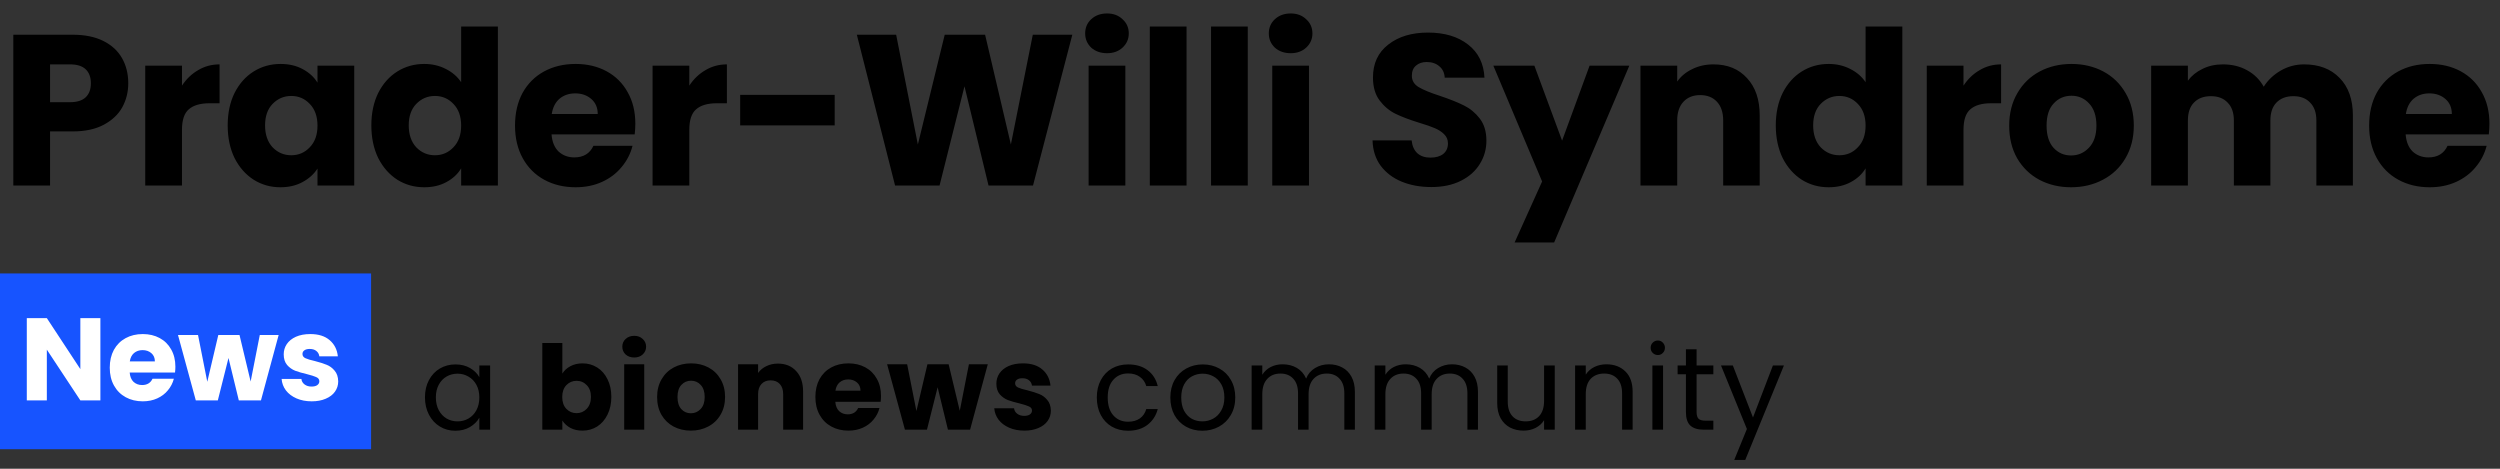
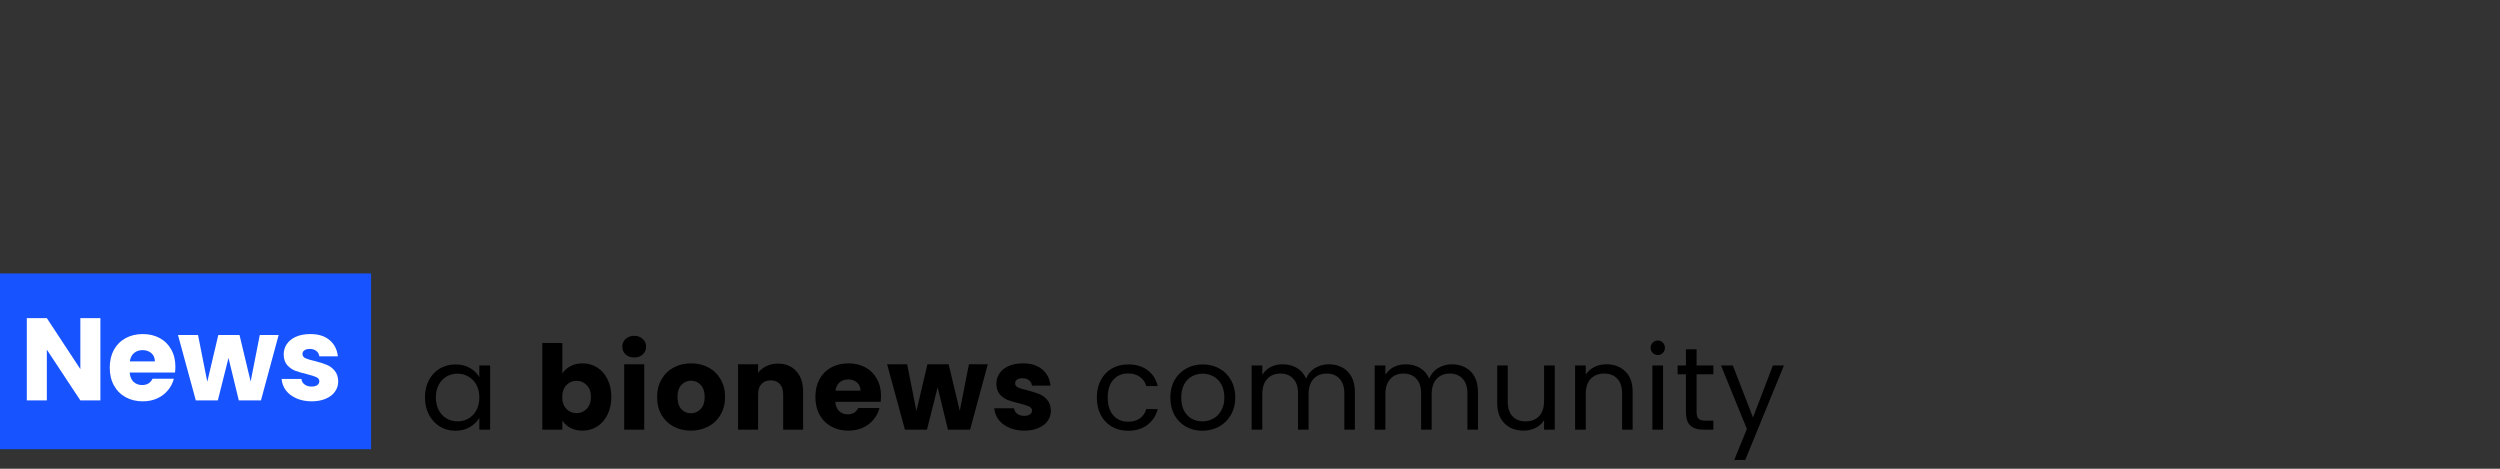
<svg xmlns="http://www.w3.org/2000/svg" width="256" height="48" viewBox="0 0 256 48" fill="none">
  <rect x="0" y="0" width="256" height="48" fill="#333333" stroke="none" />
-   <path d="M13.134 8.528C13.134 9.423 12.929 10.244 12.518 10.992C12.107 11.725 11.477 12.319 10.626 12.774C9.775 13.229 8.719 13.456 7.458 13.456H5.126V19H1.364V3.556H7.458C8.69 3.556 9.731 3.769 10.582 4.194C11.433 4.619 12.071 5.206 12.496 5.954C12.921 6.702 13.134 7.56 13.134 8.528ZM7.172 10.464C7.891 10.464 8.426 10.295 8.778 9.958C9.13 9.621 9.306 9.144 9.306 8.528C9.306 7.912 9.13 7.435 8.778 7.098C8.426 6.761 7.891 6.592 7.172 6.592H5.126V10.464H7.172ZM18.634 8.77C19.075 8.095 19.625 7.567 20.285 7.186C20.945 6.79 21.678 6.592 22.485 6.592V10.574H21.451C20.512 10.574 19.808 10.779 19.338 11.19C18.869 11.586 18.634 12.29 18.634 13.302V19H14.873V6.724H18.634V8.77ZM23.315 12.84C23.315 11.579 23.549 10.471 24.019 9.518C24.503 8.565 25.155 7.831 25.977 7.318C26.798 6.805 27.715 6.548 28.727 6.548C29.592 6.548 30.347 6.724 30.993 7.076C31.653 7.428 32.159 7.89 32.511 8.462V6.724H36.273V19H32.511V17.262C32.144 17.834 31.631 18.296 30.971 18.648C30.325 19 29.57 19.176 28.705 19.176C27.707 19.176 26.798 18.919 25.977 18.406C25.155 17.878 24.503 17.137 24.019 16.184C23.549 15.216 23.315 14.101 23.315 12.84ZM32.511 12.862C32.511 11.923 32.247 11.183 31.719 10.64C31.205 10.097 30.575 9.826 29.827 9.826C29.079 9.826 28.441 10.097 27.913 10.64C27.399 11.168 27.143 11.901 27.143 12.84C27.143 13.779 27.399 14.527 27.913 15.084C28.441 15.627 29.079 15.898 29.827 15.898C30.575 15.898 31.205 15.627 31.719 15.084C32.247 14.541 32.511 13.801 32.511 12.862ZM38.026 12.84C38.026 11.579 38.261 10.471 38.73 9.518C39.214 8.565 39.867 7.831 40.688 7.318C41.51 6.805 42.426 6.548 43.438 6.548C44.245 6.548 44.978 6.717 45.638 7.054C46.313 7.391 46.841 7.846 47.222 8.418V2.72H50.984V19H47.222V17.24C46.87 17.827 46.364 18.296 45.704 18.648C45.059 19 44.304 19.176 43.438 19.176C42.426 19.176 41.51 18.919 40.688 18.406C39.867 17.878 39.214 17.137 38.73 16.184C38.261 15.216 38.026 14.101 38.026 12.84ZM47.222 12.862C47.222 11.923 46.958 11.183 46.43 10.64C45.917 10.097 45.286 9.826 44.538 9.826C43.79 9.826 43.152 10.097 42.624 10.64C42.111 11.168 41.854 11.901 41.854 12.84C41.854 13.779 42.111 14.527 42.624 15.084C43.152 15.627 43.79 15.898 44.538 15.898C45.286 15.898 45.917 15.627 46.43 15.084C46.958 14.541 47.222 13.801 47.222 12.862ZM65.058 12.664C65.058 13.016 65.036 13.383 64.992 13.764H56.478C56.537 14.527 56.779 15.113 57.204 15.524C57.644 15.92 58.179 16.118 58.81 16.118C59.749 16.118 60.401 15.722 60.768 14.93H64.772C64.567 15.737 64.193 16.463 63.65 17.108C63.122 17.753 62.455 18.259 61.648 18.626C60.841 18.993 59.939 19.176 58.942 19.176C57.739 19.176 56.669 18.919 55.73 18.406C54.791 17.893 54.058 17.159 53.53 16.206C53.002 15.253 52.738 14.138 52.738 12.862C52.738 11.586 52.995 10.471 53.508 9.518C54.036 8.565 54.769 7.831 55.708 7.318C56.647 6.805 57.725 6.548 58.942 6.548C60.13 6.548 61.186 6.797 62.11 7.296C63.034 7.795 63.753 8.506 64.266 9.43C64.794 10.354 65.058 11.432 65.058 12.664ZM61.208 11.674C61.208 11.029 60.988 10.515 60.548 10.134C60.108 9.753 59.558 9.562 58.898 9.562C58.267 9.562 57.732 9.745 57.292 10.112C56.867 10.479 56.603 10.999 56.5 11.674H61.208ZM70.585 8.77C71.025 8.095 71.575 7.567 72.235 7.186C72.895 6.79 73.628 6.592 74.435 6.592V10.574H73.401C72.462 10.574 71.758 10.779 71.289 11.19C70.819 11.586 70.585 12.29 70.585 13.302V19H66.823V6.724H70.585V8.77ZM85.473 9.716V12.84H75.793V9.716H85.473ZM109.806 3.556L105.78 19H101.226L98.763 8.836L96.21 19H91.656L87.74 3.556H91.766L93.989 14.798L96.739 3.556H100.874L103.514 14.798L105.758 3.556H109.806ZM113.365 5.448C112.705 5.448 112.162 5.257 111.737 4.876C111.326 4.48 111.121 3.996 111.121 3.424C111.121 2.837 111.326 2.353 111.737 1.972C112.162 1.576 112.705 1.378 113.365 1.378C114.01 1.378 114.538 1.576 114.949 1.972C115.374 2.353 115.587 2.837 115.587 3.424C115.587 3.996 115.374 4.48 114.949 4.876C114.538 5.257 114.01 5.448 113.365 5.448ZM115.235 6.724V19H111.473V6.724H115.235ZM121.503 2.72V19H117.741V2.72H121.503ZM127.772 2.72V19H124.01V2.72H127.772ZM132.17 5.448C131.51 5.448 130.967 5.257 130.542 4.876C130.131 4.48 129.926 3.996 129.926 3.424C129.926 2.837 130.131 2.353 130.542 1.972C130.967 1.576 131.51 1.378 132.17 1.378C132.815 1.378 133.343 1.576 133.754 1.972C134.179 2.353 134.392 2.837 134.392 3.424C134.392 3.996 134.179 4.48 133.754 4.876C133.343 5.257 132.815 5.448 132.17 5.448ZM134.04 6.724V19H130.278V6.724H134.04ZM146.576 19.154C145.447 19.154 144.435 18.971 143.54 18.604C142.646 18.237 141.927 17.695 141.384 16.976C140.856 16.257 140.578 15.392 140.548 14.38H144.552C144.611 14.952 144.809 15.392 145.146 15.7C145.484 15.993 145.924 16.14 146.466 16.14C147.024 16.14 147.464 16.015 147.786 15.766C148.109 15.502 148.27 15.143 148.27 14.688C148.27 14.307 148.138 13.991 147.874 13.742C147.625 13.493 147.31 13.287 146.928 13.126C146.562 12.965 146.034 12.781 145.344 12.576C144.347 12.268 143.533 11.96 142.902 11.652C142.272 11.344 141.729 10.889 141.274 10.288C140.82 9.687 140.592 8.902 140.592 7.934C140.592 6.497 141.113 5.375 142.154 4.568C143.196 3.747 144.552 3.336 146.224 3.336C147.926 3.336 149.297 3.747 150.338 4.568C151.38 5.375 151.937 6.504 152.01 7.956H147.94C147.911 7.457 147.728 7.069 147.39 6.79C147.053 6.497 146.62 6.35 146.092 6.35C145.638 6.35 145.271 6.475 144.992 6.724C144.714 6.959 144.574 7.303 144.574 7.758C144.574 8.257 144.809 8.645 145.278 8.924C145.748 9.203 146.481 9.503 147.478 9.826C148.476 10.163 149.282 10.486 149.898 10.794C150.529 11.102 151.072 11.549 151.526 12.136C151.981 12.723 152.208 13.478 152.208 14.402C152.208 15.282 151.981 16.081 151.526 16.8C151.086 17.519 150.441 18.091 149.59 18.516C148.74 18.941 147.735 19.154 146.576 19.154ZM166.844 6.724L159.144 24.83H155.096L157.912 18.582L152.918 6.724H157.12L159.958 14.402L162.774 6.724H166.844ZM175.464 6.592C176.901 6.592 178.045 7.061 178.896 8C179.761 8.924 180.194 10.2 180.194 11.828V19H176.454V12.334C176.454 11.513 176.241 10.875 175.816 10.42C175.391 9.965 174.819 9.738 174.1 9.738C173.381 9.738 172.809 9.965 172.384 10.42C171.959 10.875 171.746 11.513 171.746 12.334V19H167.984V6.724H171.746V8.352C172.127 7.809 172.641 7.384 173.286 7.076C173.931 6.753 174.657 6.592 175.464 6.592ZM181.84 12.84C181.84 11.579 182.075 10.471 182.544 9.518C183.028 8.565 183.681 7.831 184.502 7.318C185.323 6.805 186.24 6.548 187.252 6.548C188.059 6.548 188.792 6.717 189.452 7.054C190.127 7.391 190.655 7.846 191.036 8.418V2.72H194.798V19H191.036V17.24C190.684 17.827 190.178 18.296 189.518 18.648C188.873 19 188.117 19.176 187.252 19.176C186.24 19.176 185.323 18.919 184.502 18.406C183.681 17.878 183.028 17.137 182.544 16.184C182.075 15.216 181.84 14.101 181.84 12.84ZM191.036 12.862C191.036 11.923 190.772 11.183 190.244 10.64C189.731 10.097 189.1 9.826 188.352 9.826C187.604 9.826 186.966 10.097 186.438 10.64C185.925 11.168 185.668 11.901 185.668 12.84C185.668 13.779 185.925 14.527 186.438 15.084C186.966 15.627 187.604 15.898 188.352 15.898C189.1 15.898 189.731 15.627 190.244 15.084C190.772 14.541 191.036 13.801 191.036 12.862ZM201.062 8.77C201.502 8.095 202.052 7.567 202.712 7.186C203.372 6.79 204.105 6.592 204.912 6.592V10.574H203.878C202.939 10.574 202.235 10.779 201.766 11.19C201.296 11.586 201.062 12.29 201.062 13.302V19H197.3V6.724H201.062V8.77ZM212.078 19.176C210.875 19.176 209.79 18.919 208.822 18.406C207.869 17.893 207.113 17.159 206.556 16.206C206.013 15.253 205.742 14.138 205.742 12.862C205.742 11.601 206.021 10.493 206.578 9.54C207.135 8.572 207.898 7.831 208.866 7.318C209.834 6.805 210.919 6.548 212.122 6.548C213.325 6.548 214.41 6.805 215.378 7.318C216.346 7.831 217.109 8.572 217.666 9.54C218.223 10.493 218.502 11.601 218.502 12.862C218.502 14.123 218.216 15.238 217.644 16.206C217.087 17.159 216.317 17.893 215.334 18.406C214.366 18.919 213.281 19.176 212.078 19.176ZM212.078 15.92C212.797 15.92 213.405 15.656 213.904 15.128C214.417 14.6 214.674 13.845 214.674 12.862C214.674 11.879 214.425 11.124 213.926 10.596C213.442 10.068 212.841 9.804 212.122 9.804C211.389 9.804 210.78 10.068 210.296 10.596C209.812 11.109 209.57 11.865 209.57 12.862C209.57 13.845 209.805 14.6 210.274 15.128C210.758 15.656 211.359 15.92 212.078 15.92ZM235.942 6.592C237.467 6.592 238.677 7.054 239.572 7.978C240.481 8.902 240.936 10.185 240.936 11.828V19H237.196V12.334C237.196 11.542 236.983 10.933 236.558 10.508C236.147 10.068 235.575 9.848 234.842 9.848C234.108 9.848 233.529 10.068 233.104 10.508C232.693 10.933 232.488 11.542 232.488 12.334V19H228.748V12.334C228.748 11.542 228.535 10.933 228.11 10.508C227.699 10.068 227.127 9.848 226.394 9.848C225.66 9.848 225.081 10.068 224.656 10.508C224.245 10.933 224.04 11.542 224.04 12.334V19H220.278V6.724H224.04V8.264C224.421 7.751 224.92 7.347 225.536 7.054C226.152 6.746 226.848 6.592 227.626 6.592C228.55 6.592 229.371 6.79 230.09 7.186C230.823 7.582 231.395 8.147 231.806 8.88C232.231 8.205 232.81 7.655 233.544 7.23C234.277 6.805 235.076 6.592 235.942 6.592ZM254.919 12.664C254.919 13.016 254.897 13.383 254.853 13.764H246.339C246.397 14.527 246.639 15.113 247.065 15.524C247.505 15.92 248.04 16.118 248.671 16.118C249.609 16.118 250.262 15.722 250.629 14.93H254.633C254.427 15.737 254.053 16.463 253.511 17.108C252.983 17.753 252.315 18.259 251.509 18.626C250.702 18.993 249.8 19.176 248.803 19.176C247.6 19.176 246.529 18.919 245.591 18.406C244.652 17.893 243.919 17.159 243.391 16.206C242.863 15.253 242.599 14.138 242.599 12.862C242.599 11.586 242.855 10.471 243.369 9.518C243.897 8.565 244.63 7.831 245.569 7.318C246.507 6.805 247.585 6.548 248.803 6.548C249.991 6.548 251.047 6.797 251.971 7.296C252.895 7.795 253.613 8.506 254.127 9.43C254.655 10.354 254.919 11.432 254.919 12.664ZM251.069 11.674C251.069 11.029 250.849 10.515 250.409 10.134C249.969 9.753 249.419 9.562 248.759 9.562C248.128 9.562 247.593 9.745 247.153 10.112C246.727 10.479 246.463 10.999 246.361 11.674H251.069Z" fill="black" />
  <path d="M43.516 40.688C43.516 40.016 43.652 39.428 43.924 38.924C44.196 38.412 44.568 38.016 45.04 37.736C45.52 37.456 46.052 37.316 46.636 37.316C47.212 37.316 47.712 37.44 48.136 37.688C48.56 37.936 48.876 38.248 49.084 38.624V37.424H50.188V44H49.084V42.776C48.868 43.16 48.544 43.48 48.112 43.736C47.688 43.984 47.192 44.108 46.624 44.108C46.04 44.108 45.512 43.964 45.04 43.676C44.568 43.388 44.196 42.984 43.924 42.464C43.652 41.944 43.516 41.352 43.516 40.688ZM49.084 40.7C49.084 40.204 48.984 39.772 48.784 39.404C48.584 39.036 48.312 38.756 47.968 38.564C47.632 38.364 47.26 38.264 46.852 38.264C46.444 38.264 46.072 38.36 45.736 38.552C45.4 38.744 45.132 39.024 44.932 39.392C44.732 39.76 44.632 40.192 44.632 40.688C44.632 41.192 44.732 41.632 44.932 42.008C45.132 42.376 45.4 42.66 45.736 42.86C46.072 43.052 46.444 43.148 46.852 43.148C47.26 43.148 47.632 43.052 47.968 42.86C48.312 42.66 48.584 42.376 48.784 42.008C48.984 41.632 49.084 41.196 49.084 40.7ZM57.585 38.252C57.777 37.94 58.053 37.688 58.413 37.496C58.773 37.304 59.185 37.208 59.649 37.208C60.201 37.208 60.701 37.348 61.149 37.628C61.597 37.908 61.949 38.308 62.205 38.828C62.469 39.348 62.601 39.952 62.601 40.64C62.601 41.328 62.469 41.936 62.205 42.464C61.949 42.984 61.597 43.388 61.149 43.676C60.701 43.956 60.201 44.096 59.649 44.096C59.177 44.096 58.765 44.004 58.413 43.82C58.061 43.628 57.785 43.376 57.585 43.064V44H55.533V35.12H57.585V38.252ZM60.513 40.64C60.513 40.128 60.369 39.728 60.081 39.44C59.801 39.144 59.453 38.996 59.037 38.996C58.629 38.996 58.281 39.144 57.993 39.44C57.713 39.736 57.573 40.14 57.573 40.652C57.573 41.164 57.713 41.568 57.993 41.864C58.281 42.16 58.629 42.308 59.037 42.308C59.445 42.308 59.793 42.16 60.081 41.864C60.369 41.56 60.513 41.152 60.513 40.64ZM64.949 36.608C64.589 36.608 64.293 36.504 64.061 36.296C63.837 36.08 63.725 35.816 63.725 35.504C63.725 35.184 63.837 34.92 64.061 34.712C64.293 34.496 64.589 34.388 64.949 34.388C65.301 34.388 65.589 34.496 65.813 34.712C66.045 34.92 66.161 35.184 66.161 35.504C66.161 35.816 66.045 36.08 65.813 36.296C65.589 36.504 65.301 36.608 64.949 36.608ZM65.969 37.304V44H63.917V37.304H65.969ZM70.744 44.096C70.088 44.096 69.496 43.956 68.968 43.676C68.448 43.396 68.036 42.996 67.732 42.476C67.436 41.956 67.288 41.348 67.288 40.652C67.288 39.964 67.44 39.36 67.744 38.84C68.048 38.312 68.464 37.908 68.992 37.628C69.52 37.348 70.112 37.208 70.768 37.208C71.424 37.208 72.016 37.348 72.544 37.628C73.072 37.908 73.488 38.312 73.792 38.84C74.096 39.36 74.248 39.964 74.248 40.652C74.248 41.34 74.092 41.948 73.78 42.476C73.476 42.996 73.056 43.396 72.52 43.676C71.992 43.956 71.4 44.096 70.744 44.096ZM70.744 42.32C71.136 42.32 71.468 42.176 71.74 41.888C72.02 41.6 72.16 41.188 72.16 40.652C72.16 40.116 72.024 39.704 71.752 39.416C71.488 39.128 71.16 38.984 70.768 38.984C70.368 38.984 70.036 39.128 69.772 39.416C69.508 39.696 69.376 40.108 69.376 40.652C69.376 41.188 69.504 41.6 69.76 41.888C70.024 42.176 70.352 42.32 70.744 42.32ZM79.657 37.232C80.441 37.232 81.065 37.488 81.529 38C82.001 38.504 82.237 39.2 82.237 40.088V44H80.197V40.364C80.197 39.916 80.081 39.568 79.849 39.32C79.617 39.072 79.305 38.948 78.913 38.948C78.521 38.948 78.209 39.072 77.977 39.32C77.745 39.568 77.629 39.916 77.629 40.364V44H75.577V37.304H77.629V38.192C77.837 37.896 78.117 37.664 78.469 37.496C78.821 37.32 79.217 37.232 79.657 37.232ZM90.215 40.544C90.215 40.736 90.203 40.936 90.179 41.144H85.535C85.567 41.56 85.699 41.88 85.931 42.104C86.171 42.32 86.463 42.428 86.807 42.428C87.319 42.428 87.675 42.212 87.875 41.78H90.059C89.947 42.22 89.743 42.616 89.447 42.968C89.159 43.32 88.795 43.596 88.355 43.796C87.915 43.996 87.423 44.096 86.879 44.096C86.223 44.096 85.639 43.956 85.127 43.676C84.615 43.396 84.215 42.996 83.927 42.476C83.639 41.956 83.495 41.348 83.495 40.652C83.495 39.956 83.635 39.348 83.915 38.828C84.203 38.308 84.603 37.908 85.115 37.628C85.627 37.348 86.215 37.208 86.879 37.208C87.527 37.208 88.103 37.344 88.607 37.616C89.111 37.888 89.503 38.276 89.783 38.78C90.071 39.284 90.215 39.872 90.215 40.544ZM88.115 40.004C88.115 39.652 87.995 39.372 87.755 39.164C87.515 38.956 87.215 38.852 86.855 38.852C86.511 38.852 86.219 38.952 85.979 39.152C85.747 39.352 85.603 39.636 85.547 40.004H88.115ZM101.149 37.304L99.337 44H97.069L96.013 39.656L94.921 44H92.665L90.841 37.304H92.893L93.841 42.092L94.969 37.304H97.141L98.281 42.068L99.217 37.304H101.149ZM104.896 44.096C104.312 44.096 103.792 43.996 103.336 43.796C102.88 43.596 102.52 43.324 102.256 42.98C101.992 42.628 101.844 42.236 101.812 41.804H103.84C103.864 42.036 103.972 42.224 104.164 42.368C104.356 42.512 104.592 42.584 104.872 42.584C105.128 42.584 105.324 42.536 105.46 42.44C105.604 42.336 105.676 42.204 105.676 42.044C105.676 41.852 105.576 41.712 105.376 41.624C105.176 41.528 104.852 41.424 104.404 41.312C103.924 41.2 103.524 41.084 103.204 40.964C102.884 40.836 102.608 40.64 102.376 40.376C102.144 40.104 102.028 39.74 102.028 39.284C102.028 38.9 102.132 38.552 102.34 38.24C102.556 37.92 102.868 37.668 103.276 37.484C103.692 37.3 104.184 37.208 104.752 37.208C105.592 37.208 106.252 37.416 106.732 37.832C107.22 38.248 107.5 38.8 107.572 39.488H105.676C105.644 39.256 105.54 39.072 105.364 38.936C105.196 38.8 104.972 38.732 104.692 38.732C104.452 38.732 104.268 38.78 104.14 38.876C104.012 38.964 103.948 39.088 103.948 39.248C103.948 39.44 104.048 39.584 104.248 39.68C104.456 39.776 104.776 39.872 105.208 39.968C105.704 40.096 106.108 40.224 106.42 40.352C106.732 40.472 107.004 40.672 107.236 40.952C107.476 41.224 107.6 41.592 107.608 42.056C107.608 42.448 107.496 42.8 107.272 43.112C107.056 43.416 106.74 43.656 106.324 43.832C105.916 44.008 105.44 44.096 104.896 44.096ZM112.314 40.7C112.314 40.02 112.45 39.428 112.722 38.924C112.994 38.412 113.37 38.016 113.85 37.736C114.338 37.456 114.894 37.316 115.518 37.316C116.326 37.316 116.99 37.512 117.51 37.904C118.038 38.296 118.386 38.84 118.554 39.536H117.378C117.266 39.136 117.046 38.82 116.718 38.588C116.398 38.356 115.998 38.24 115.518 38.24C114.894 38.24 114.39 38.456 114.006 38.888C113.622 39.312 113.43 39.916 113.43 40.7C113.43 41.492 113.622 42.104 114.006 42.536C114.39 42.968 114.894 43.184 115.518 43.184C115.998 43.184 116.398 43.072 116.718 42.848C117.038 42.624 117.258 42.304 117.378 41.888H118.554C118.378 42.56 118.026 43.1 117.498 43.508C116.97 43.908 116.31 44.108 115.518 44.108C114.894 44.108 114.338 43.968 113.85 43.688C113.37 43.408 112.994 43.012 112.722 42.5C112.45 41.988 112.314 41.388 112.314 40.7ZM123.119 44.108C122.503 44.108 121.943 43.968 121.439 43.688C120.943 43.408 120.551 43.012 120.263 42.5C119.983 41.98 119.843 41.38 119.843 40.7C119.843 40.028 119.987 39.436 120.275 38.924C120.571 38.404 120.971 38.008 121.475 37.736C121.979 37.456 122.543 37.316 123.167 37.316C123.791 37.316 124.355 37.456 124.859 37.736C125.363 38.008 125.759 38.4 126.047 38.912C126.343 39.424 126.491 40.02 126.491 40.7C126.491 41.38 126.339 41.98 126.035 42.5C125.739 43.012 125.335 43.408 124.823 43.688C124.311 43.968 123.743 44.108 123.119 44.108ZM123.119 43.148C123.511 43.148 123.879 43.056 124.223 42.872C124.567 42.688 124.843 42.412 125.051 42.044C125.267 41.676 125.375 41.228 125.375 40.7C125.375 40.172 125.271 39.724 125.063 39.356C124.855 38.988 124.583 38.716 124.247 38.54C123.911 38.356 123.547 38.264 123.155 38.264C122.755 38.264 122.387 38.356 122.051 38.54C121.723 38.716 121.459 38.988 121.259 39.356C121.059 39.724 120.959 40.172 120.959 40.7C120.959 41.236 121.055 41.688 121.247 42.056C121.447 42.424 121.711 42.7 122.039 42.884C122.367 43.06 122.727 43.148 123.119 43.148ZM136.075 37.304C136.587 37.304 137.043 37.412 137.443 37.628C137.843 37.836 138.159 38.152 138.391 38.576C138.623 39 138.739 39.516 138.739 40.124V44H137.659V40.28C137.659 39.624 137.495 39.124 137.167 38.78C136.847 38.428 136.411 38.252 135.859 38.252C135.291 38.252 134.839 38.436 134.503 38.804C134.167 39.164 133.999 39.688 133.999 40.376V44H132.919V40.28C132.919 39.624 132.755 39.124 132.427 38.78C132.107 38.428 131.671 38.252 131.119 38.252C130.551 38.252 130.099 38.436 129.763 38.804C129.427 39.164 129.259 39.688 129.259 40.376V44H128.167V37.424H129.259V38.372C129.475 38.028 129.763 37.764 130.123 37.58C130.491 37.396 130.895 37.304 131.335 37.304C131.887 37.304 132.375 37.428 132.799 37.676C133.223 37.924 133.539 38.288 133.747 38.768C133.931 38.304 134.235 37.944 134.659 37.688C135.083 37.432 135.555 37.304 136.075 37.304ZM148.679 37.304C149.191 37.304 149.647 37.412 150.047 37.628C150.447 37.836 150.763 38.152 150.995 38.576C151.227 39 151.343 39.516 151.343 40.124V44H150.263V40.28C150.263 39.624 150.099 39.124 149.771 38.78C149.451 38.428 149.015 38.252 148.463 38.252C147.895 38.252 147.443 38.436 147.107 38.804C146.771 39.164 146.603 39.688 146.603 40.376V44H145.523V40.28C145.523 39.624 145.359 39.124 145.031 38.78C144.711 38.428 144.275 38.252 143.723 38.252C143.155 38.252 142.703 38.436 142.367 38.804C142.031 39.164 141.863 39.688 141.863 40.376V44H140.771V37.424H141.863V38.372C142.079 38.028 142.367 37.764 142.727 37.58C143.095 37.396 143.499 37.304 143.939 37.304C144.491 37.304 144.979 37.428 145.403 37.676C145.827 37.924 146.143 38.288 146.351 38.768C146.535 38.304 146.839 37.944 147.263 37.688C147.687 37.432 148.159 37.304 148.679 37.304ZM159.206 37.424V44H158.114V43.028C157.906 43.364 157.614 43.628 157.238 43.82C156.87 44.004 156.462 44.096 156.014 44.096C155.502 44.096 155.042 43.992 154.634 43.784C154.226 43.568 153.902 43.248 153.662 42.824C153.43 42.4 153.314 41.884 153.314 41.276V37.424H154.394V41.132C154.394 41.78 154.558 42.28 154.886 42.632C155.214 42.976 155.662 43.148 156.23 43.148C156.814 43.148 157.274 42.968 157.61 42.608C157.946 42.248 158.114 41.724 158.114 41.036V37.424H159.206ZM164.494 37.304C165.294 37.304 165.942 37.548 166.438 38.036C166.934 38.516 167.182 39.212 167.182 40.124V44H166.102V40.28C166.102 39.624 165.938 39.124 165.61 38.78C165.282 38.428 164.834 38.252 164.266 38.252C163.69 38.252 163.23 38.432 162.886 38.792C162.55 39.152 162.382 39.676 162.382 40.364V44H161.29V37.424H162.382V38.36C162.598 38.024 162.89 37.764 163.258 37.58C163.634 37.396 164.046 37.304 164.494 37.304ZM169.769 36.356C169.561 36.356 169.385 36.284 169.241 36.14C169.097 35.996 169.025 35.82 169.025 35.612C169.025 35.404 169.097 35.228 169.241 35.084C169.385 34.94 169.561 34.868 169.769 34.868C169.969 34.868 170.137 34.94 170.273 35.084C170.417 35.228 170.489 35.404 170.489 35.612C170.489 35.82 170.417 35.996 170.273 36.14C170.137 36.284 169.969 36.356 169.769 36.356ZM170.297 37.424V44H169.205V37.424H170.297ZM173.731 38.324V42.2C173.731 42.52 173.799 42.748 173.935 42.884C174.071 43.012 174.307 43.076 174.643 43.076H175.447V44H174.463C173.855 44 173.399 43.86 173.095 43.58C172.791 43.3 172.639 42.84 172.639 42.2V38.324H171.787V37.424H172.639V35.768H173.731V37.424H175.447V38.324H173.731ZM182.674 37.424L178.714 47.096H177.586L178.882 43.928L176.23 37.424H177.442L179.506 42.752L181.546 37.424H182.674Z" fill="black" />
  <rect y="28" width="38" height="18" fill="#1754FF" />
  <path d="M10.28 41H8.228L4.796 35.804V41H2.744V32.576H4.796L8.228 37.796V32.576H10.28V41ZM17.959 37.544C17.959 37.736 17.947 37.936 17.923 38.144H13.279C13.311 38.56 13.443 38.88 13.675 39.104C13.915 39.32 14.207 39.428 14.551 39.428C15.063 39.428 15.419 39.212 15.619 38.78H17.803C17.691 39.22 17.487 39.616 17.191 39.968C16.903 40.32 16.539 40.596 16.099 40.796C15.659 40.996 15.167 41.096 14.623 41.096C13.967 41.096 13.383 40.956 12.871 40.676C12.359 40.396 11.959 39.996 11.671 39.476C11.383 38.956 11.239 38.348 11.239 37.652C11.239 36.956 11.379 36.348 11.659 35.828C11.947 35.308 12.347 34.908 12.859 34.628C13.371 34.348 13.959 34.208 14.623 34.208C15.271 34.208 15.847 34.344 16.351 34.616C16.855 34.888 17.247 35.276 17.527 35.78C17.815 36.284 17.959 36.872 17.959 37.544ZM15.859 37.004C15.859 36.652 15.739 36.372 15.499 36.164C15.259 35.956 14.959 35.852 14.599 35.852C14.255 35.852 13.963 35.952 13.723 36.152C13.491 36.352 13.347 36.636 13.291 37.004H15.859ZM28.534 34.304L26.722 41H24.454L23.398 36.656L22.306 41H20.05L18.226 34.304H20.278L21.226 39.092L22.354 34.304H24.526L25.666 39.068L26.602 34.304H28.534ZM31.921 41.096C31.337 41.096 30.817 40.996 30.36 40.796C29.904 40.596 29.544 40.324 29.28 39.98C29.017 39.628 28.869 39.236 28.837 38.804H30.864C30.889 39.036 30.997 39.224 31.189 39.368C31.381 39.512 31.616 39.584 31.896 39.584C32.153 39.584 32.349 39.536 32.484 39.44C32.629 39.336 32.7 39.204 32.7 39.044C32.7 38.852 32.6 38.712 32.401 38.624C32.2 38.528 31.877 38.424 31.428 38.312C30.948 38.2 30.549 38.084 30.229 37.964C29.909 37.836 29.633 37.64 29.401 37.376C29.169 37.104 29.052 36.74 29.052 36.284C29.052 35.9 29.157 35.552 29.364 35.24C29.581 34.92 29.892 34.668 30.3 34.484C30.716 34.3 31.209 34.208 31.776 34.208C32.617 34.208 33.276 34.416 33.757 34.832C34.245 35.248 34.525 35.8 34.596 36.488H32.7C32.669 36.256 32.565 36.072 32.389 35.936C32.221 35.8 31.997 35.732 31.716 35.732C31.477 35.732 31.293 35.78 31.165 35.876C31.037 35.964 30.973 36.088 30.973 36.248C30.973 36.44 31.073 36.584 31.273 36.68C31.48 36.776 31.8 36.872 32.233 36.968C32.728 37.096 33.133 37.224 33.444 37.352C33.757 37.472 34.029 37.672 34.261 37.952C34.501 38.224 34.624 38.592 34.633 39.056C34.633 39.448 34.52 39.8 34.297 40.112C34.081 40.416 33.764 40.656 33.349 40.832C32.941 41.008 32.465 41.096 31.921 41.096Z" fill="white" />
</svg>